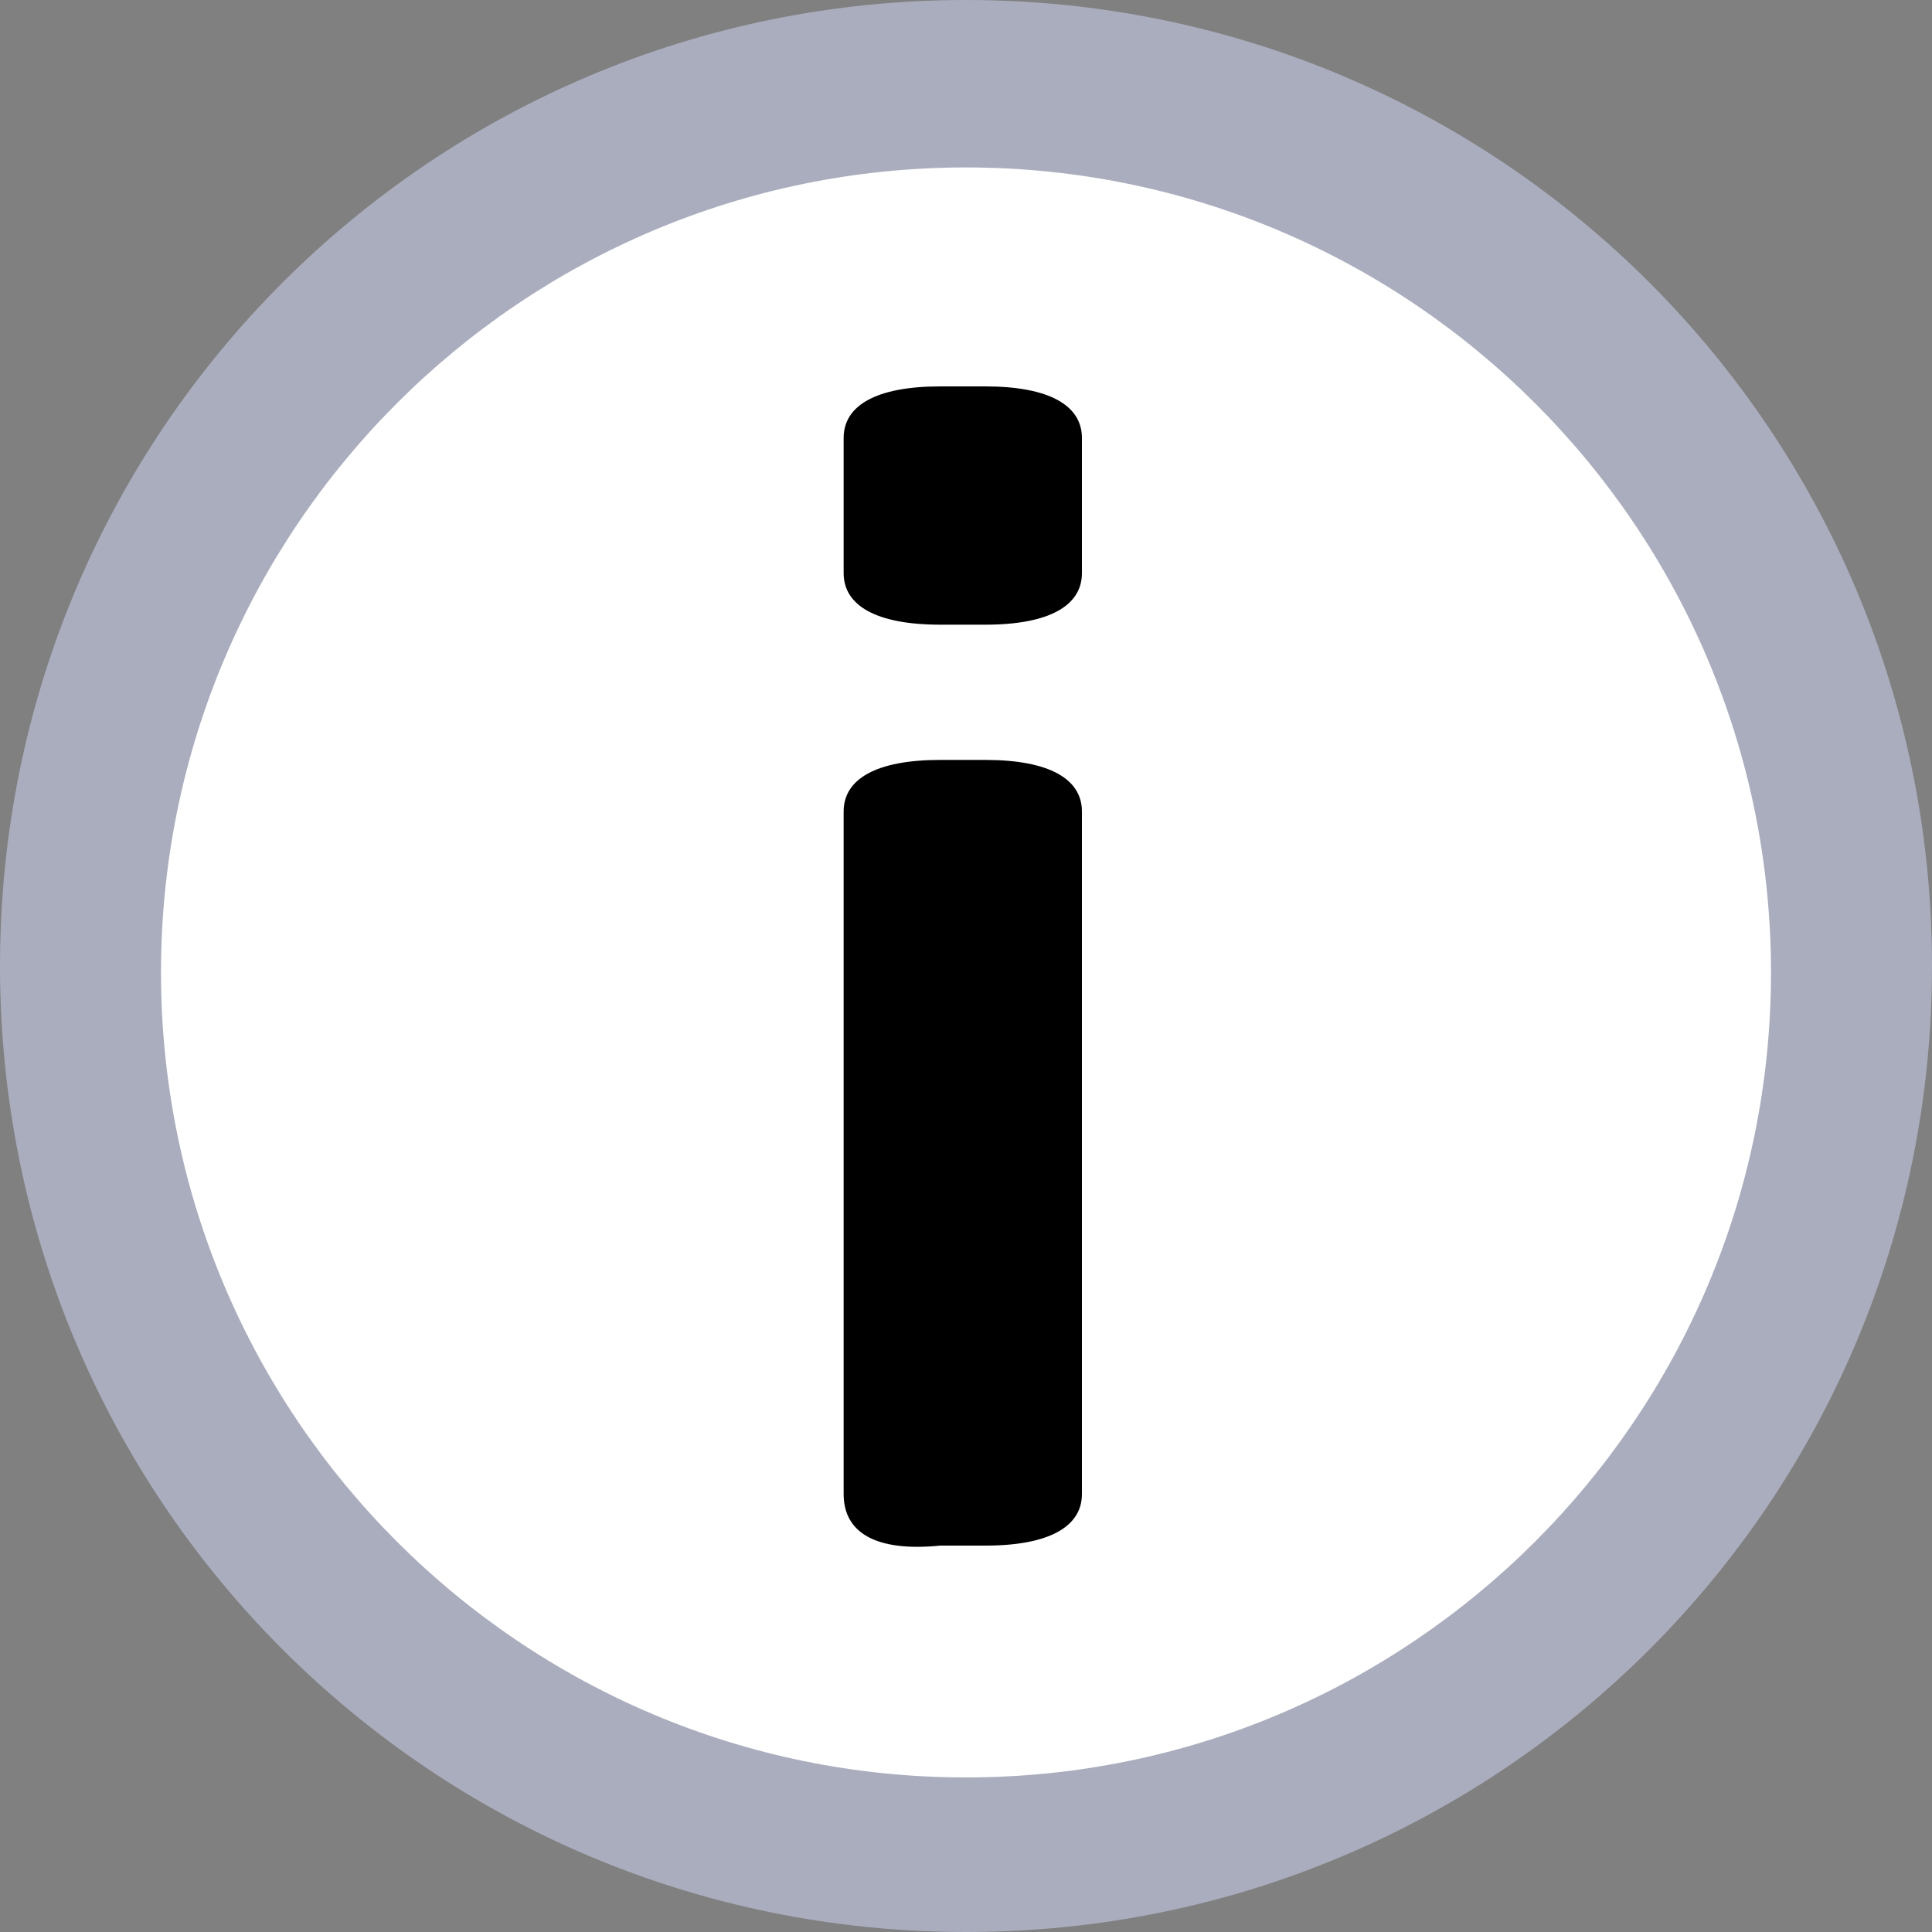
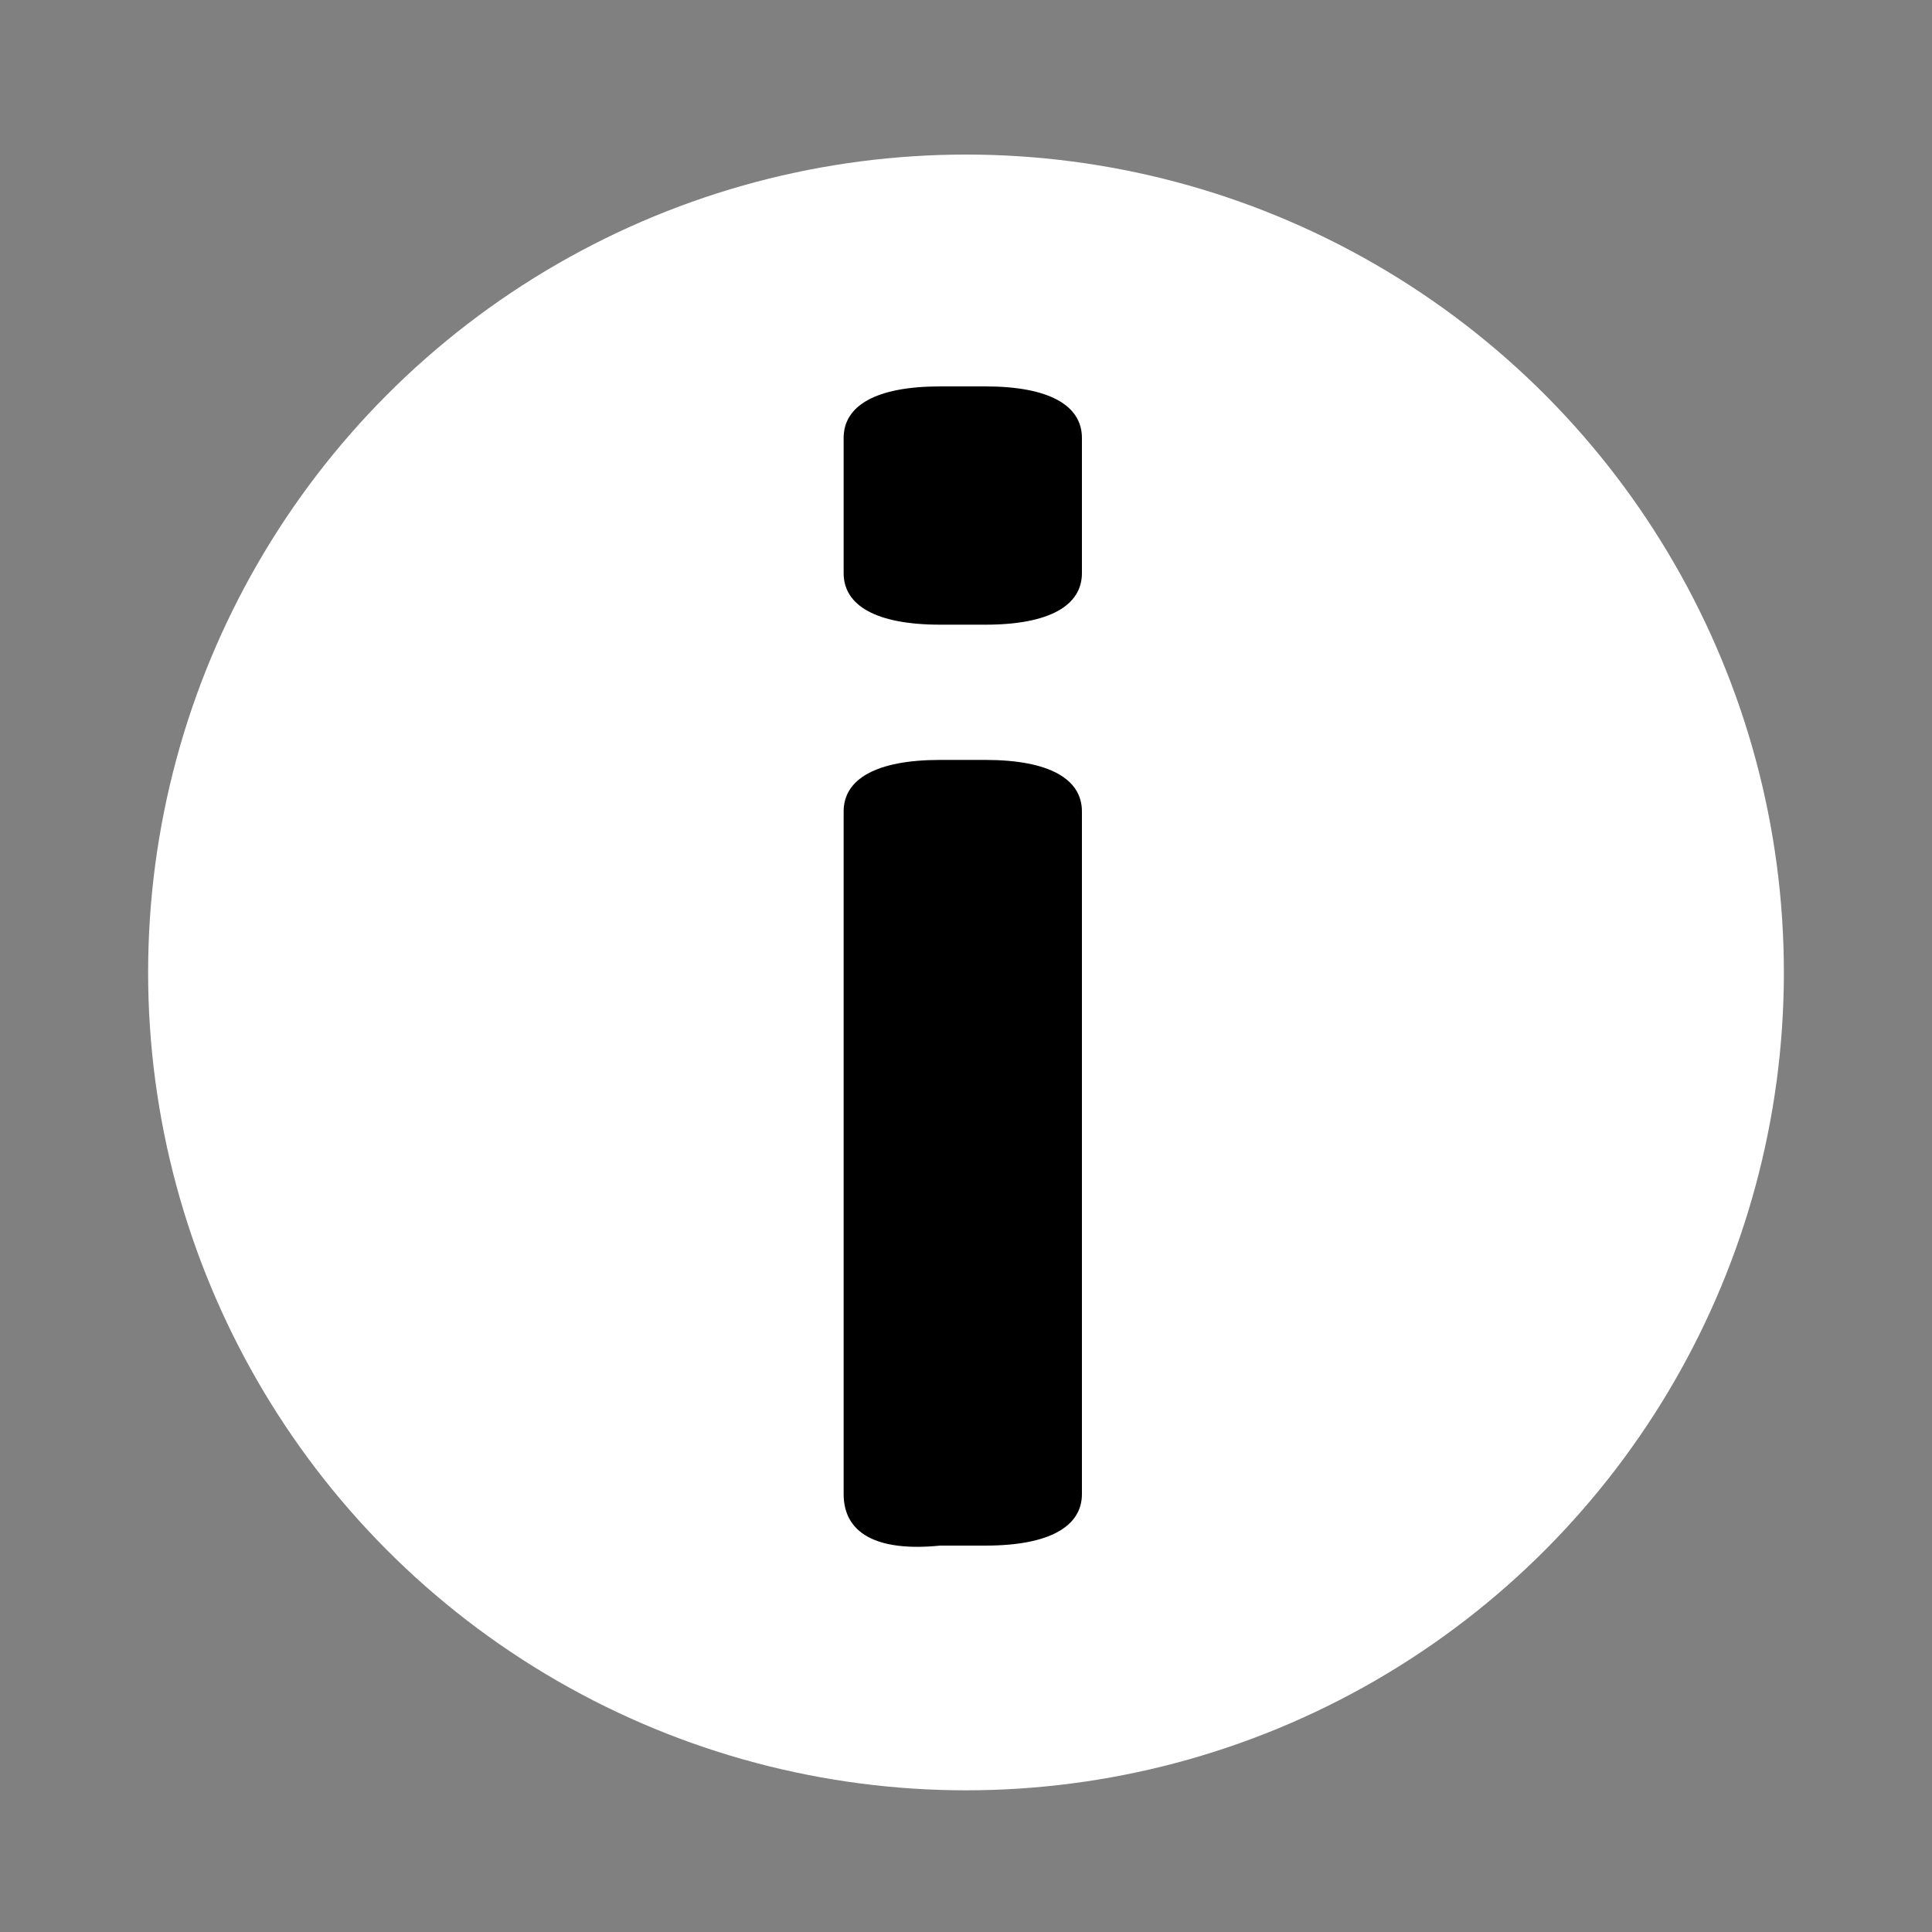
<svg xmlns="http://www.w3.org/2000/svg" version="1.1" class="search-info-svg" x="0px" y="0px" width="30px" height="30px" viewBox="0 0 30 30" style="enable-background:new 0 0 30 30;" xml:space="preserve">
  <rect x="0" y="0" width="30" height="30" fill="#808080" stroke="none" />
  <style type="text/css">

	.icon-search-info_st0{fill:#AAADBE;}
.icon-search-info_st1{fill:#FFFFFF;}

</style>
  <g class="icon-search-info">
    <circle class="icon-search-info_st1" cx="15" cy="15.1" r="12.7" />
    <g>
-       <path class="icon-search-info_st0" d="M15,0C6.7,0,0,6.7,0,15s6.7,15,15,15s15-6.7,15-15S23.3,0,15,0z M15,27.6C8.1,27.6,2.5,22,2.5,15.1    S8.1,2.6,15,2.6c6.9,0,12.5,5.6,12.5,12.5S21.9,27.6,15,27.6z" />
-     </g>
+       </g>
    <g>
-       <path d="M14.6,9.7c-1,0-1.5-0.3-1.5-0.8V6.8c0-0.5,0.5-0.8,1.5-0.8h0.7c1,0,1.5,0.3,1.5,0.8v2.1c0,0.5-0.5,0.8-1.5,0.8H14.6z     M13.1,23.2V12.6c0-0.5,0.5-0.8,1.5-0.8h0.7c1,0,1.5,0.3,1.5,0.8v10.6c0,0.5-0.5,0.8-1.5,0.8h-0.7C13.6,24.1,13.1,23.8,13.1,23.2z    " />
+       <path d="M14.6,9.7c-1,0-1.5-0.3-1.5-0.8V6.8c0-0.5,0.5-0.8,1.5-0.8h0.7c1,0,1.5,0.3,1.5,0.8v2.1c0,0.5-0.5,0.8-1.5,0.8H14.6z     M13.1,23.2V12.6c0-0.5,0.5-0.8,1.5-0.8h0.7c1,0,1.5,0.3,1.5,0.8v10.6c0,0.5-0.5,0.8-1.5,0.8h-0.7C13.6,24.1,13.1,23.8,13.1,23.2" />
    </g>
  </g>
</svg>